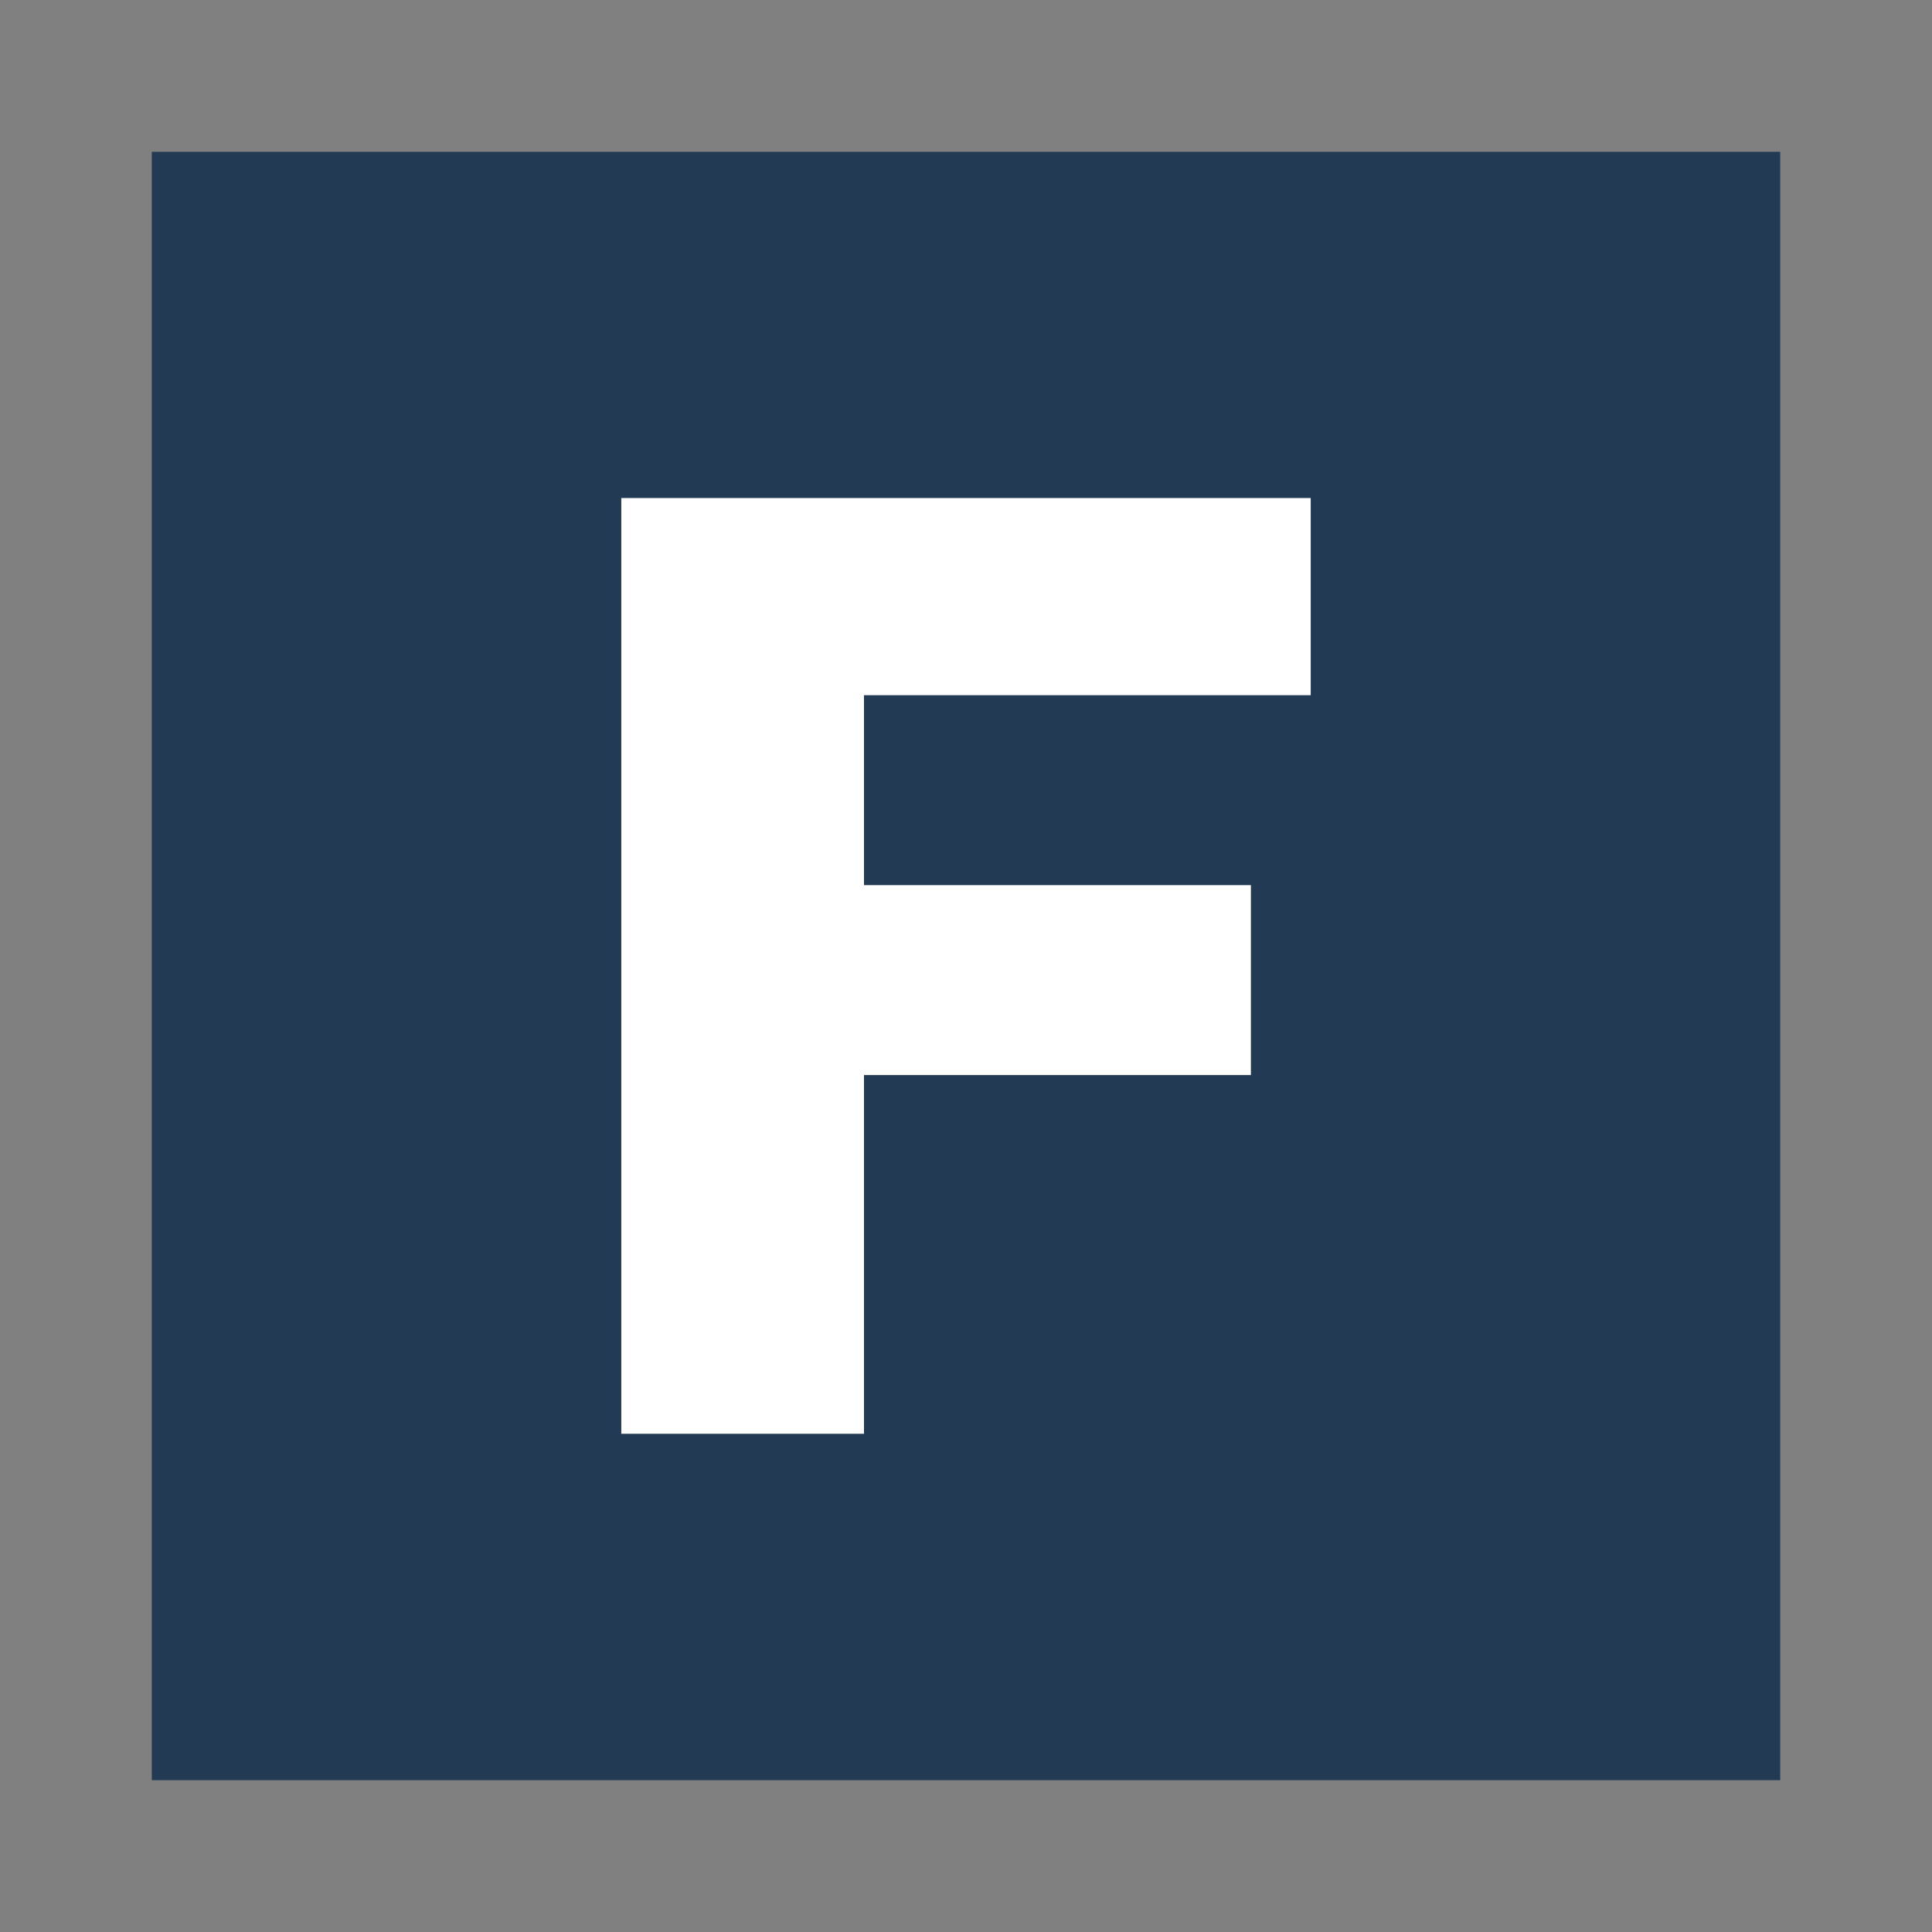
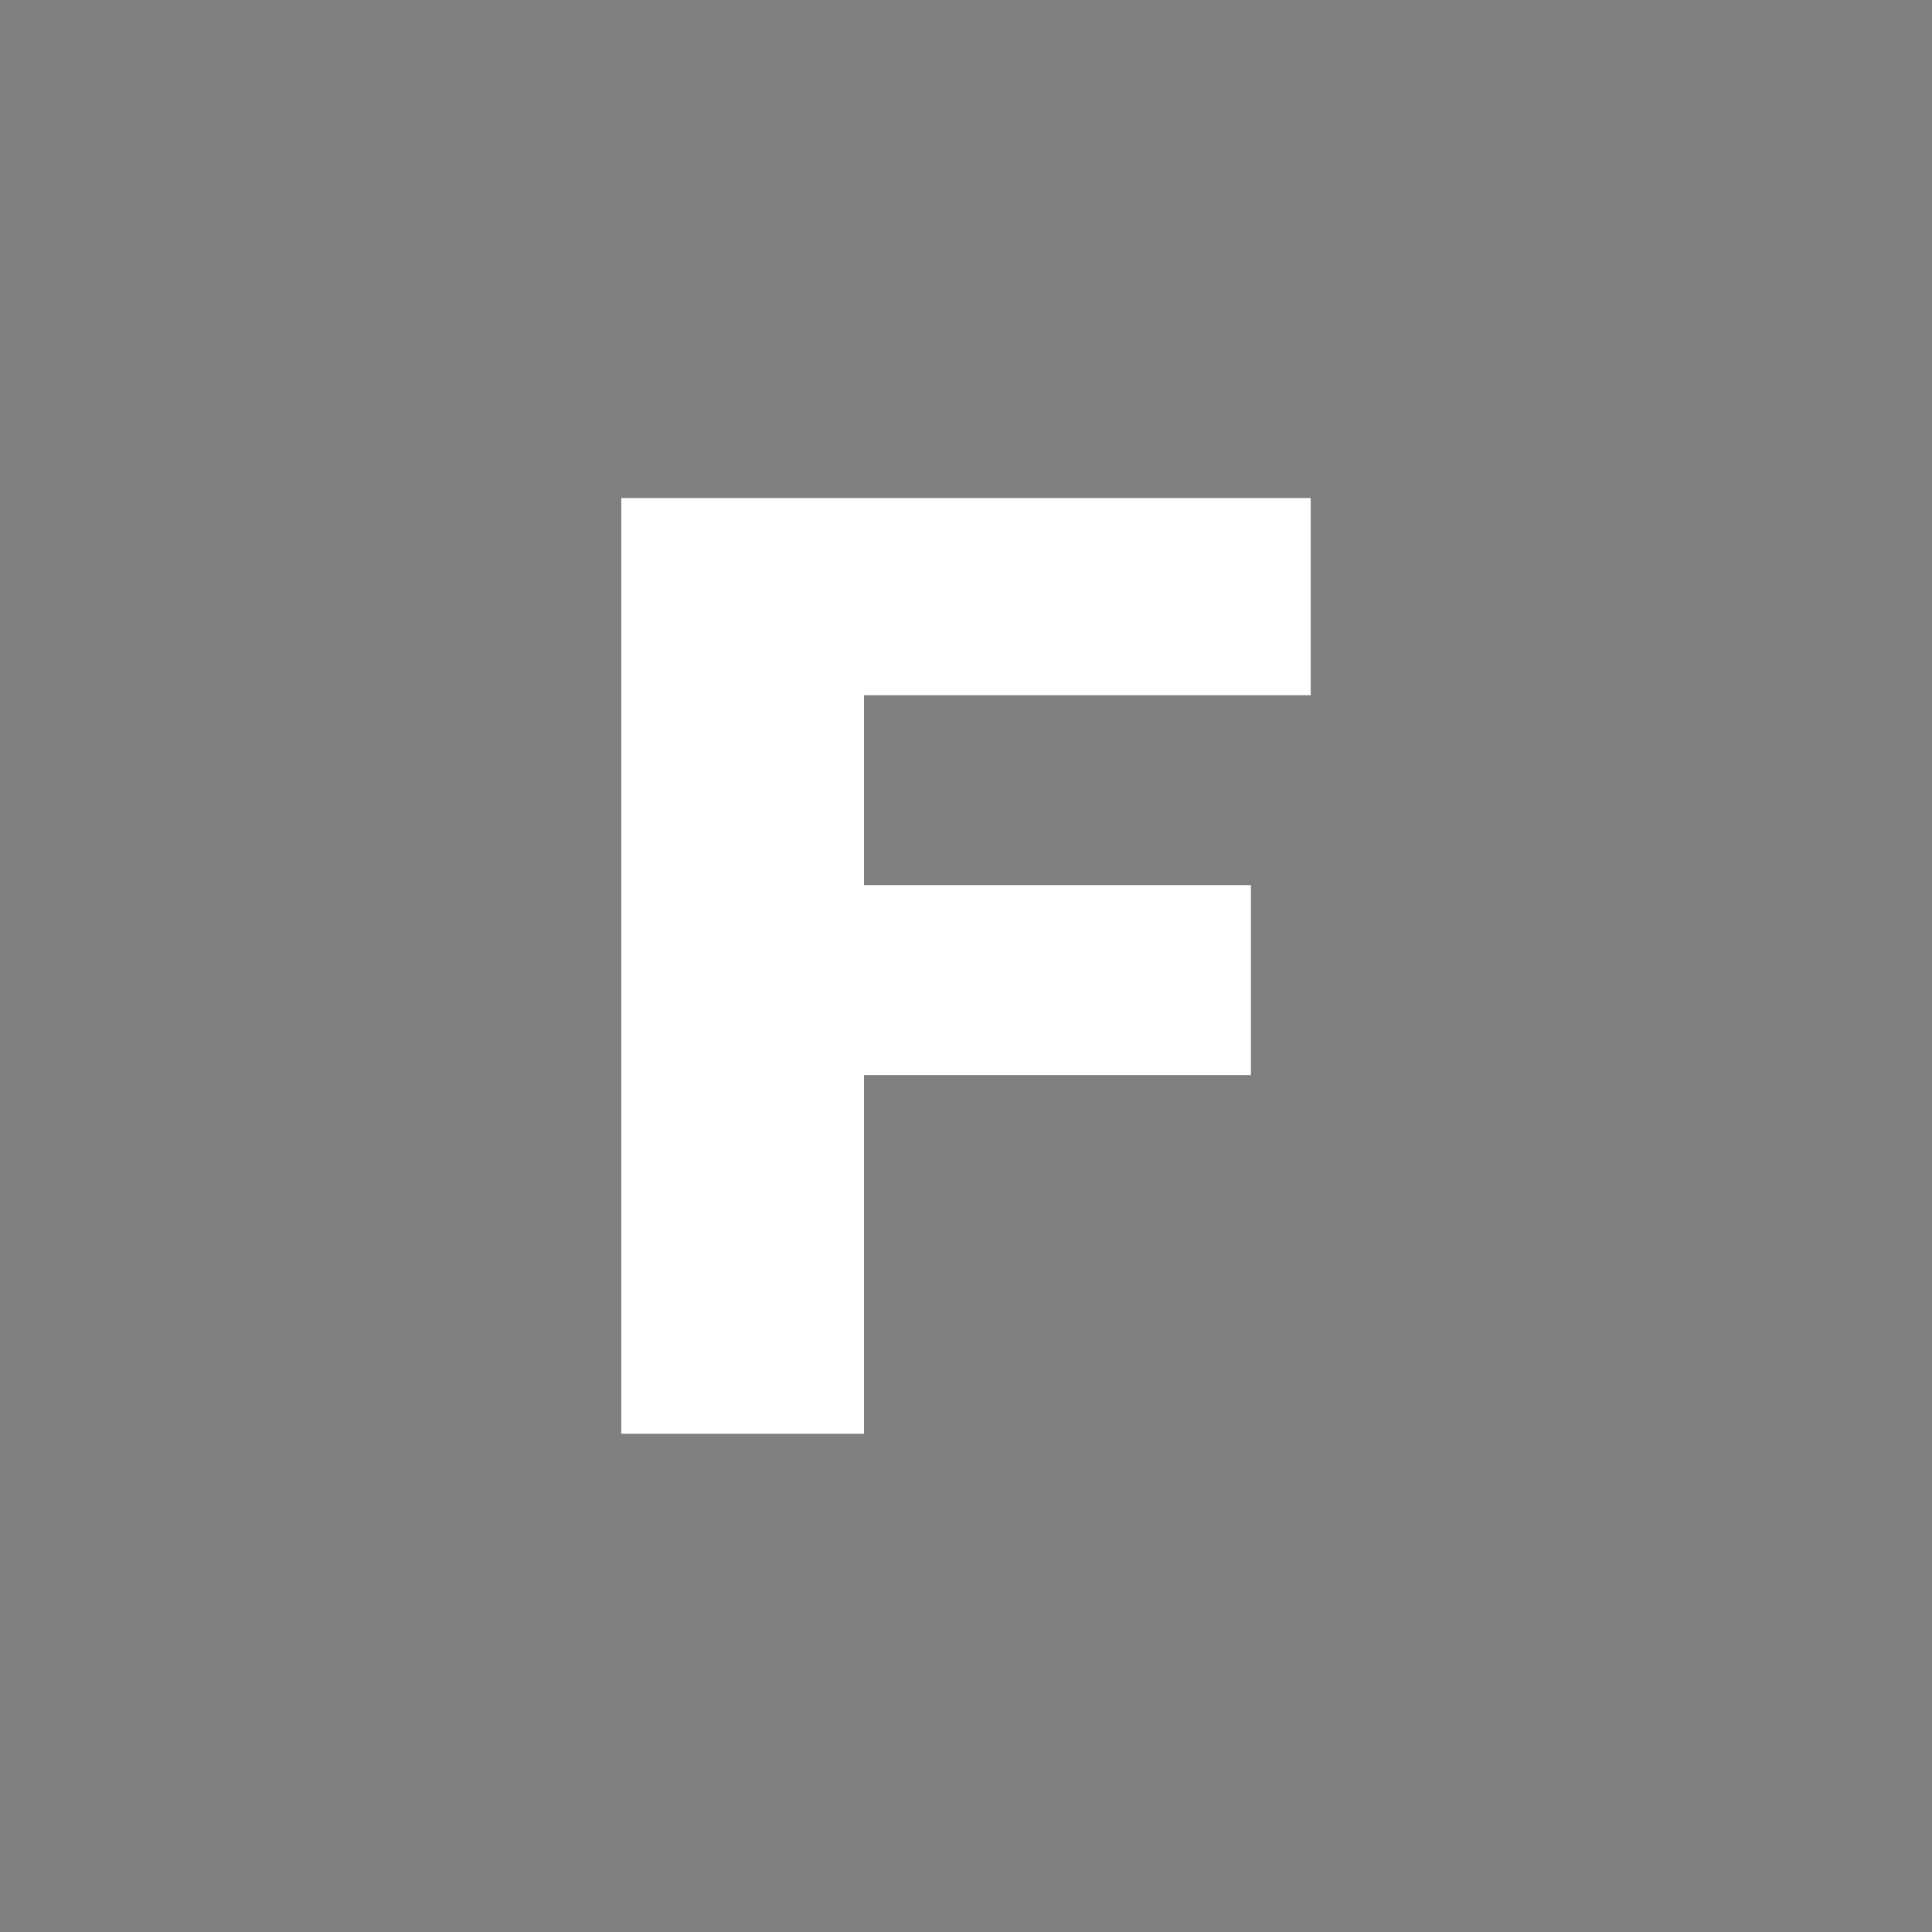
<svg xmlns="http://www.w3.org/2000/svg" id="Layer_2" data-name="Layer 2" width="106.91" height="106.91" viewBox="0 0 106.91 106.91">
  <rect x="0" y="0" width="106.91" height="106.91" fill="#808080" stroke="none" />
  <defs>
    <style>
      .cls-1 {
        fill: none;
      }

      .cls-1, .cls-2, .cls-3 {
        stroke-width: 0px;
      }

      .cls-2 {
        fill: #223a54;
      }

      .cls-3 {
        fill: #fff;
      }
    </style>
  </defs>
  <g id="Layer_1-2" data-name="Layer 1">
    <g>
      <g>
-         <rect class="cls-2" x="8.4" y="8.4" width="90.11" height="90.11" />
        <polygon class="cls-3" points="34.38 27.56 72.53 27.56 72.53 38.47 47.81 38.47 47.81 48.98 69.22 48.98 69.22 59.49 47.81 59.49 47.81 79.34 34.38 79.34 34.38 27.56" />
      </g>
      <rect class="cls-1" width="106.91" height="106.91" />
    </g>
  </g>
</svg>